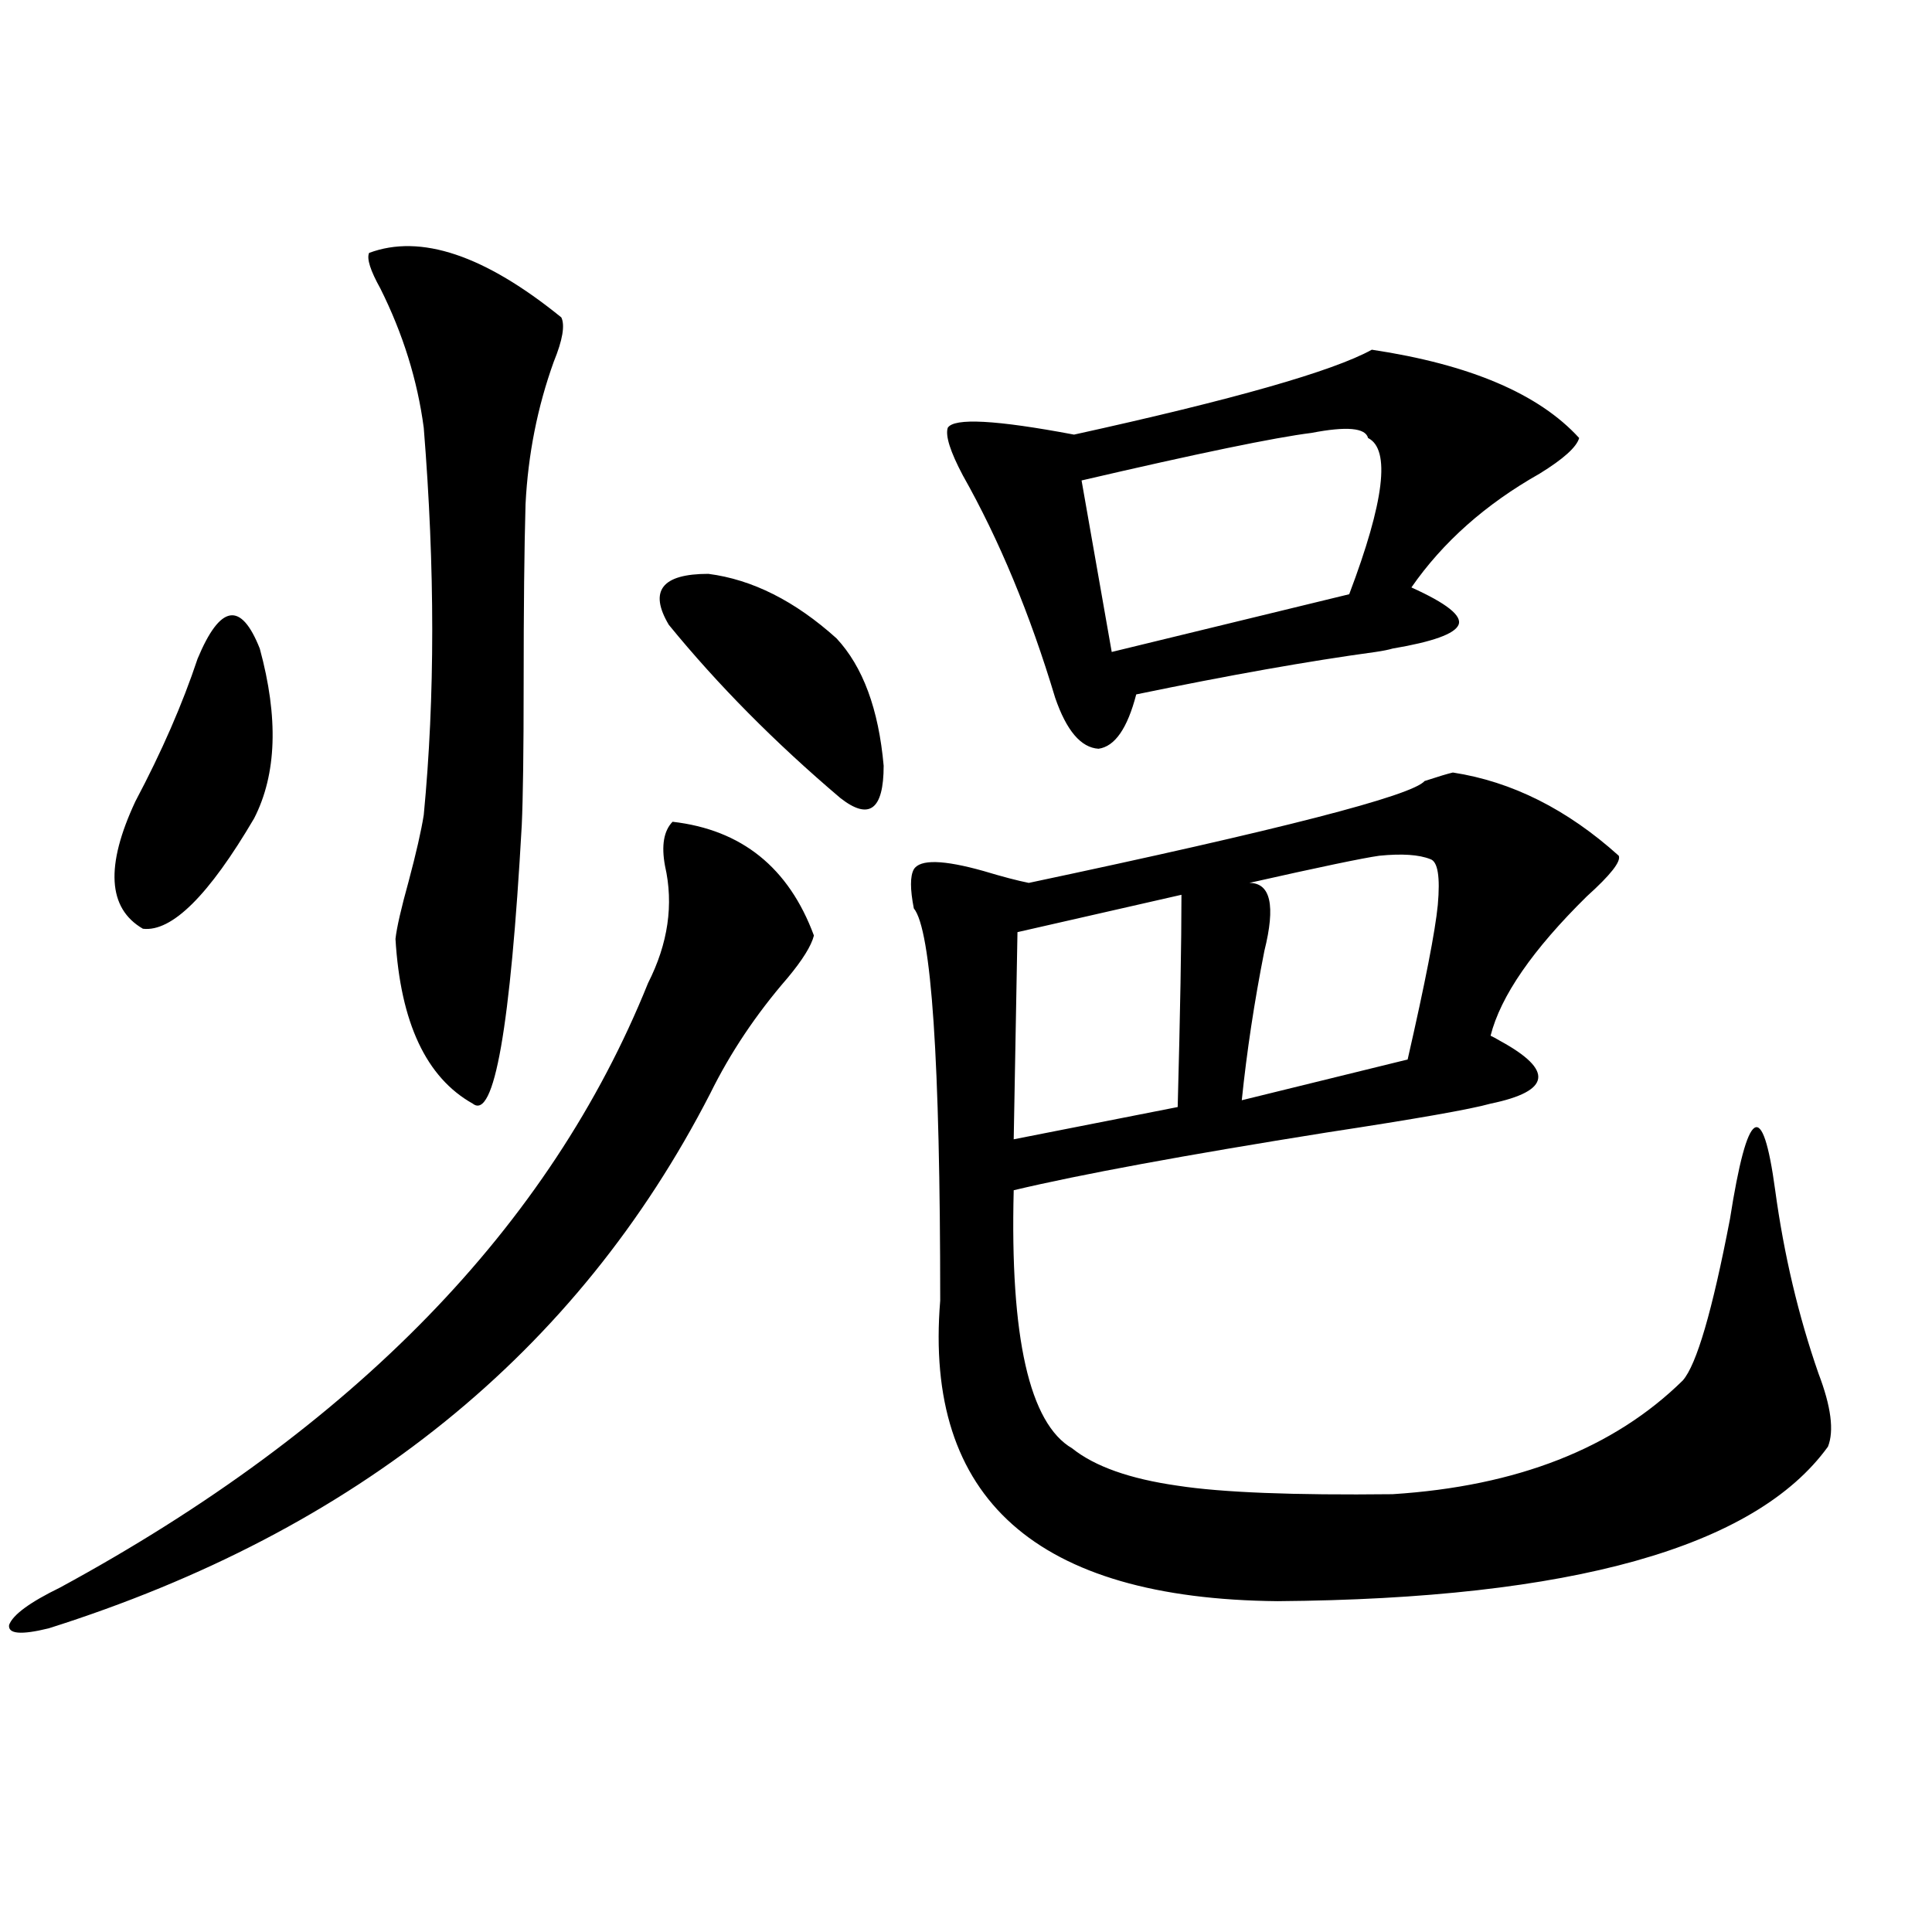
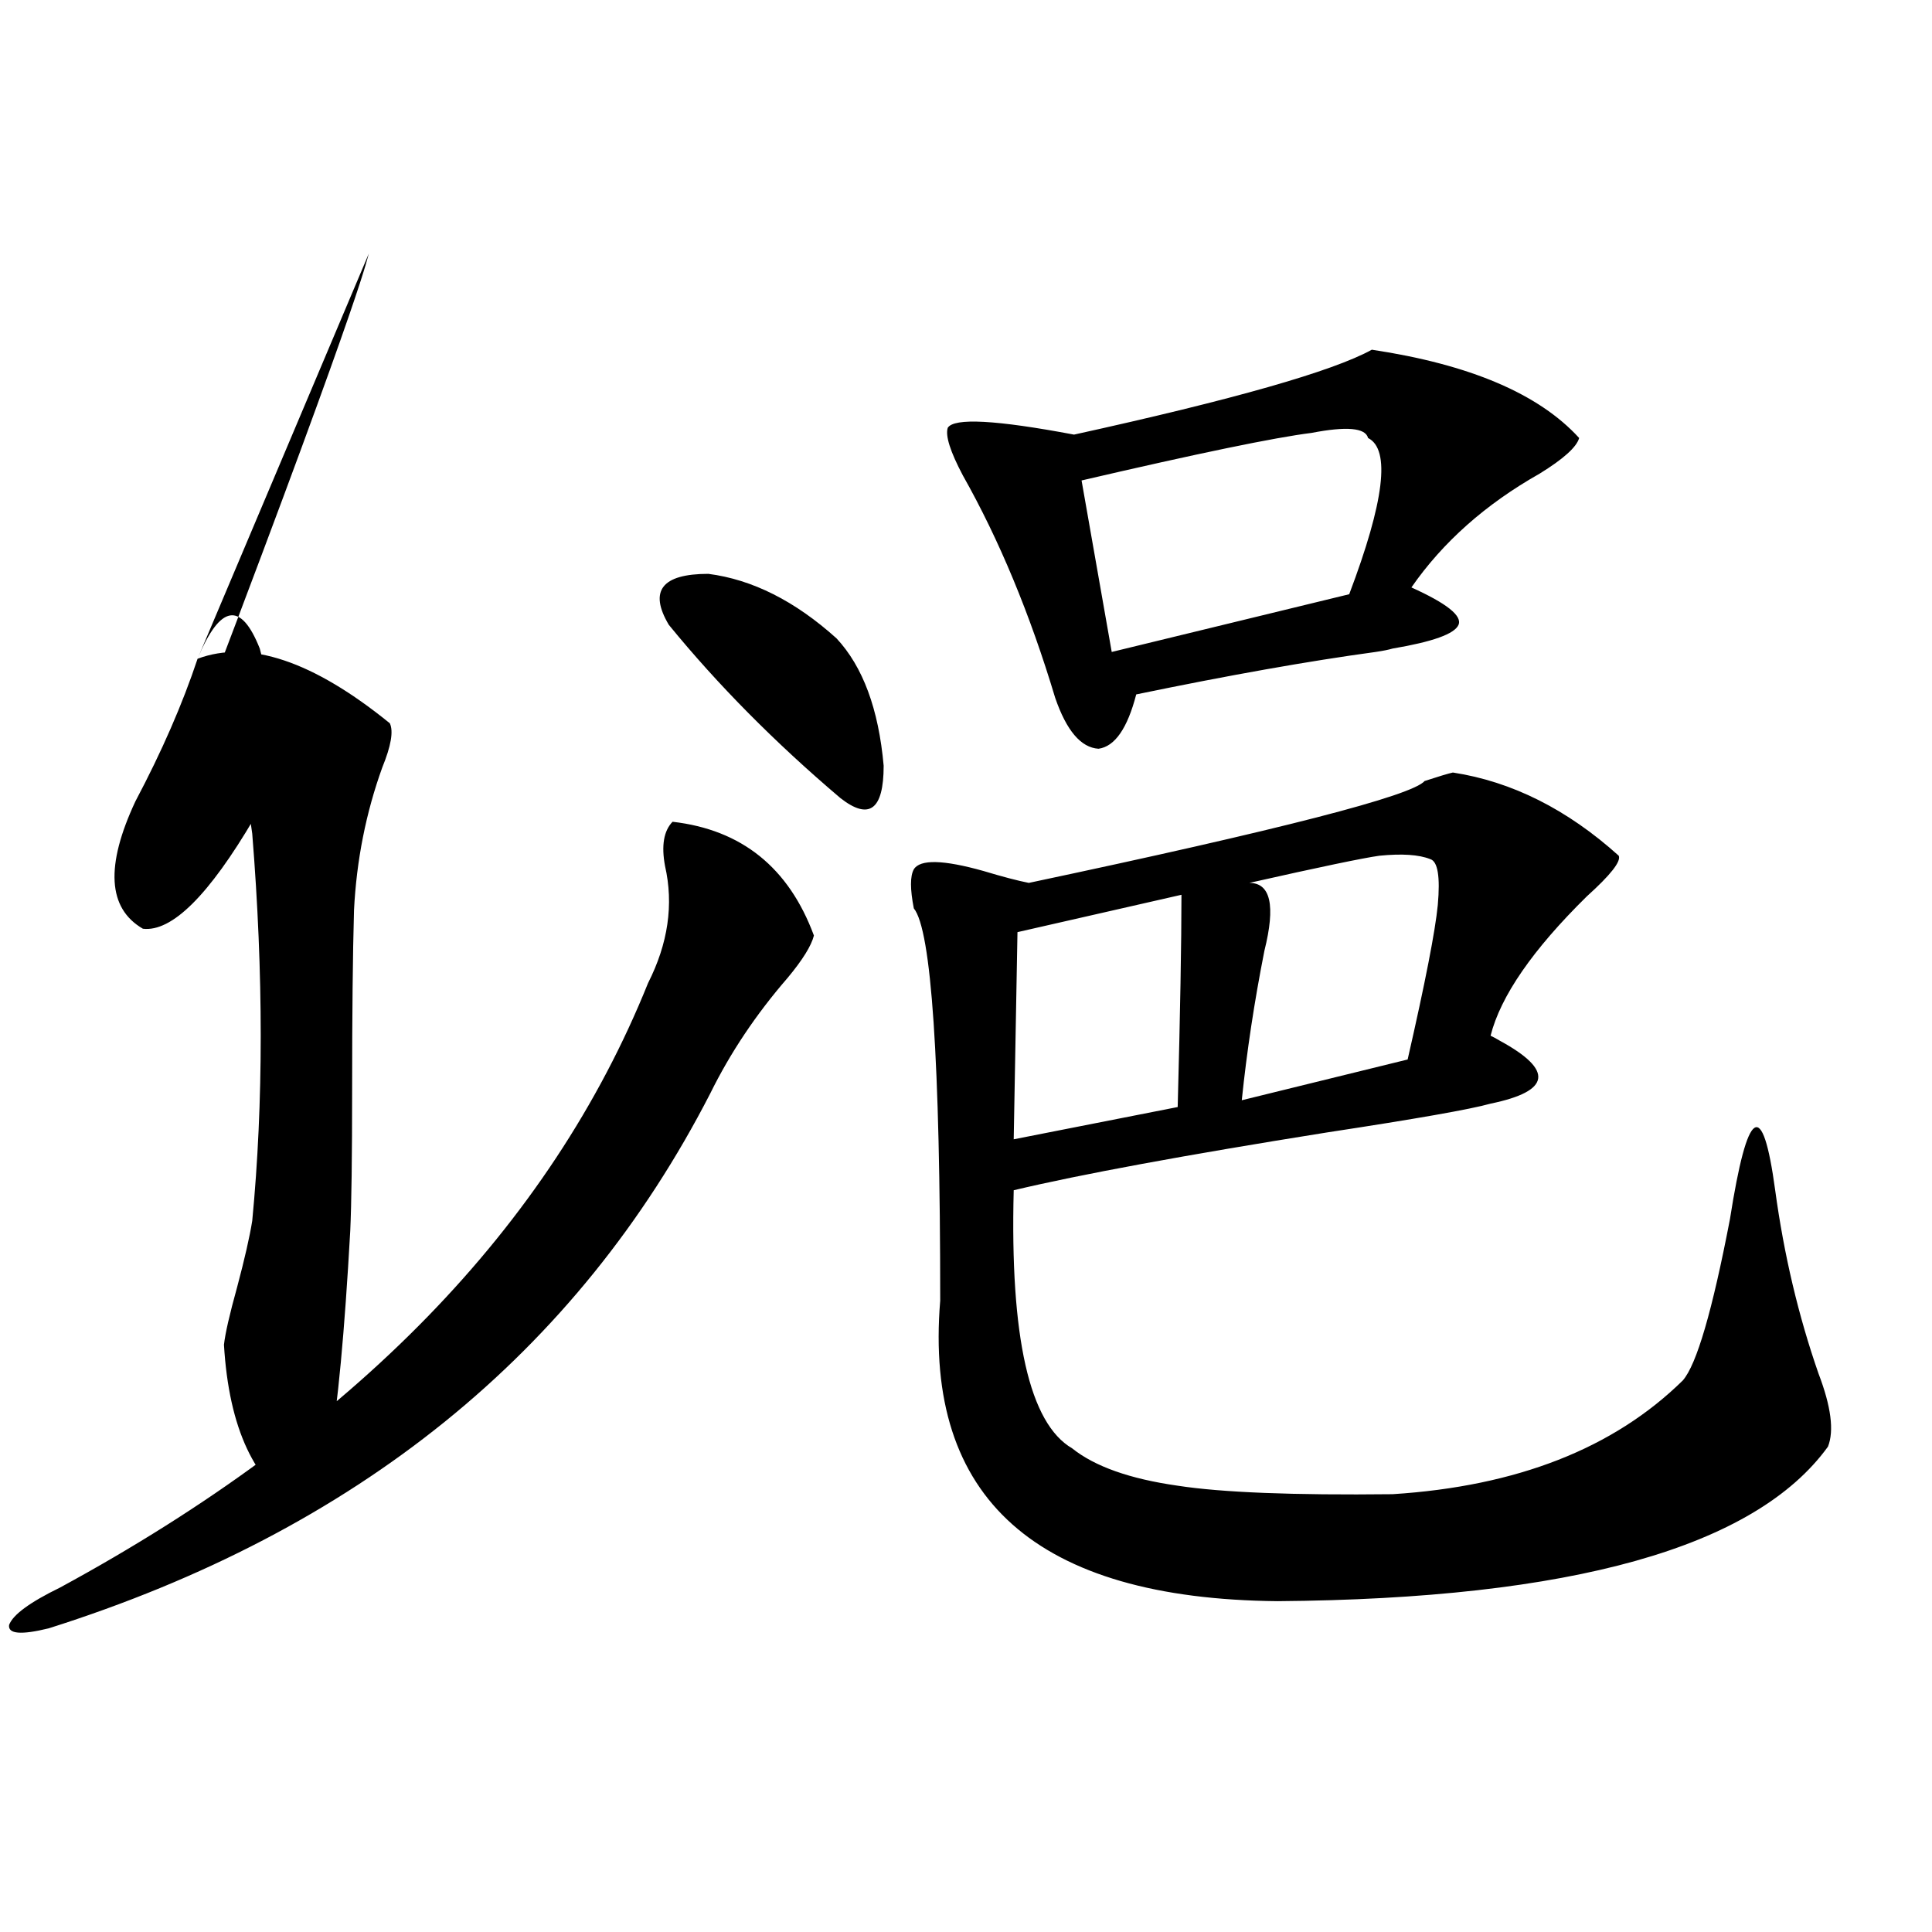
<svg xmlns="http://www.w3.org/2000/svg" version="1.1" id="图层_1" x="0px" y="0px" width="1000px" height="1000px" viewBox="0 0 1000 1000" enable-background="new 0 0 1000 1000" xml:space="preserve">
-   <path d="M348.113,425.344c35.762,4.106,60.151,23.73,73.169,58.887c-1.311,5.273-5.854,12.607-13.658,21.973  c-16.265,18.76-29.603,38.672-39.999,59.766c-68.946,134.185-183.09,226.47-342.431,276.855  c-14.313,3.516-21.143,2.926-20.487-1.758c1.951-5.273,10.731-11.728,26.341-19.336C183.239,739.113,284.7,634.826,335.431,508.84  c10.396-20.503,13.323-40.718,8.78-60.645C342.26,437.648,343.556,430.041,348.113,425.344z M102.266,340.969  c11.707-28.125,22.438-29.883,32.194-5.273c9.756,35.747,8.78,65.039-2.927,87.891c-23.414,39.854-42.605,58.887-57.56,57.129  c-18.216-10.547-19.512-32.52-3.902-65.918C83.729,389.021,94.461,364.411,102.266,340.969z M191.044,130.91  c26.661-9.956,59.831,1.182,99.51,33.398c1.951,4.106,0.641,11.729-3.902,22.852c-8.46,23.442-13.338,48.052-14.634,73.828  c-0.655,22.852-0.976,53.916-0.976,93.164c0,34.58-0.335,58.887-0.976,72.949c-5.854,104.893-14.313,152.93-25.365,144.141  c-24.069-13.472-37.407-41.885-39.999-85.254c0.641-5.85,2.927-15.82,6.829-29.883c3.902-14.639,6.494-26.064,7.805-34.277  c5.854-60.933,5.854-127.729,0-200.391c-3.262-24.609-10.731-48.628-22.438-72.07C191.685,140.002,189.733,133.85,191.044,130.91z   M432.989,330.422c13.658,14.653,21.783,36.626,24.39,65.918c0,22.852-7.484,28.428-22.438,16.699  c-33.825-28.701-63.413-58.584-88.778-89.648c-10.411-17.578-3.582-26.367,20.487-26.367  C389.408,299.963,411.526,311.086,432.989,330.422z M752.006,399.855c30.563,4.697,59.176,19.048,85.852,43.066  c1.296,2.939-4.237,9.971-16.585,21.094c-27.972,27.549-44.557,51.567-49.755,72.07c1.296,0.591,2.927,1.47,4.878,2.637  c27.957,15.244,26.341,26.079-4.878,32.52c-10.411,2.939-38.703,7.91-84.876,14.941c-73.504,11.729-127.481,21.685-161.947,29.883  c-1.951,76.177,8.125,120.713,30.243,133.594c11.707,9.38,29.908,15.82,54.633,19.336c22.759,3.516,59.831,4.985,111.217,4.395  c64.389-4.092,114.464-23.73,150.24-58.887c7.149-8.198,15.274-36.035,24.39-83.496c9.101-58.008,16.905-62.979,23.414-14.941  c4.543,33.398,12.027,65.039,22.438,94.922c6.494,17.002,8.125,29.595,4.878,37.793c-37.728,52.158-132.68,78.8-284.871,79.98  c-124.875-1.181-183.09-53.022-174.63-155.566c0-124.214-4.558-191.89-13.658-203.027c-1.951-9.956-1.951-16.699,0-20.215  c3.247-5.273,15.274-4.971,36.097,0.879c9.756,2.939,17.561,4.985,23.414,6.152c130.073-27.534,198.364-45.112,204.873-52.734  C744.521,401.916,749.399,400.446,752.006,399.855z M710.056,181.008c50.73,7.622,86.492,22.852,107.314,45.703  c-1.311,4.697-8.14,10.85-20.487,18.457c-27.972,15.82-50.09,35.459-66.34,58.887c18.201,8.213,26.341,14.653,24.39,19.336  c-1.951,4.697-13.338,8.789-34.146,12.305c-1.951,0.591-4.878,1.182-8.78,1.758c-34.48,4.697-75.775,12.017-123.899,21.973  c-4.558,17.578-11.066,26.958-19.512,28.125c-9.115-0.576-16.585-9.365-22.438-26.367c-13.018-43.354-28.947-81.738-47.804-115.137  c-6.509-12.305-9.115-20.503-7.805-24.609c3.247-5.273,25.03-4.092,65.364,3.516C638.503,206.799,689.889,192.146,710.056,181.008z   M611.521,463.137l-84.876,19.336l-1.951,107.227L609.57,573C610.866,524.372,611.521,487.746,611.521,463.137z M708.104,226.711  c-1.311-5.273-11.066-6.152-29.268-2.637c-18.871,2.349-58.535,10.547-119.021,24.609l15.609,88.77l122.924-29.883  C716.55,259.533,719.812,232.575,708.104,226.711z M740.299,444.68c-5.854-2.334-14.634-2.925-26.341-1.758  c-8.46,1.182-30.898,5.864-67.315,14.063c11.052,0,13.658,11.729,7.805,35.156c-5.213,26.367-9.115,52.158-11.707,77.344  l85.852-21.094c9.101-39.839,14.299-66.494,15.609-79.98C745.497,453.771,744.201,445.861,740.299,444.68z" />
+   <path d="M348.113,425.344c35.762,4.106,60.151,23.73,73.169,58.887c-1.311,5.273-5.854,12.607-13.658,21.973  c-16.265,18.76-29.603,38.672-39.999,59.766c-68.946,134.185-183.09,226.47-342.431,276.855  c-14.313,3.516-21.143,2.926-20.487-1.758c1.951-5.273,10.731-11.728,26.341-19.336C183.239,739.113,284.7,634.826,335.431,508.84  c10.396-20.503,13.323-40.718,8.78-60.645C342.26,437.648,343.556,430.041,348.113,425.344z M102.266,340.969  c11.707-28.125,22.438-29.883,32.194-5.273c9.756,35.747,8.78,65.039-2.927,87.891c-23.414,39.854-42.605,58.887-57.56,57.129  c-18.216-10.547-19.512-32.52-3.902-65.918C83.729,389.021,94.461,364.411,102.266,340.969z c26.661-9.956,59.831,1.182,99.51,33.398c1.951,4.106,0.641,11.729-3.902,22.852c-8.46,23.442-13.338,48.052-14.634,73.828  c-0.655,22.852-0.976,53.916-0.976,93.164c0,34.58-0.335,58.887-0.976,72.949c-5.854,104.893-14.313,152.93-25.365,144.141  c-24.069-13.472-37.407-41.885-39.999-85.254c0.641-5.85,2.927-15.82,6.829-29.883c3.902-14.639,6.494-26.064,7.805-34.277  c5.854-60.933,5.854-127.729,0-200.391c-3.262-24.609-10.731-48.628-22.438-72.07C191.685,140.002,189.733,133.85,191.044,130.91z   M432.989,330.422c13.658,14.653,21.783,36.626,24.39,65.918c0,22.852-7.484,28.428-22.438,16.699  c-33.825-28.701-63.413-58.584-88.778-89.648c-10.411-17.578-3.582-26.367,20.487-26.367  C389.408,299.963,411.526,311.086,432.989,330.422z M752.006,399.855c30.563,4.697,59.176,19.048,85.852,43.066  c1.296,2.939-4.237,9.971-16.585,21.094c-27.972,27.549-44.557,51.567-49.755,72.07c1.296,0.591,2.927,1.47,4.878,2.637  c27.957,15.244,26.341,26.079-4.878,32.52c-10.411,2.939-38.703,7.91-84.876,14.941c-73.504,11.729-127.481,21.685-161.947,29.883  c-1.951,76.177,8.125,120.713,30.243,133.594c11.707,9.38,29.908,15.82,54.633,19.336c22.759,3.516,59.831,4.985,111.217,4.395  c64.389-4.092,114.464-23.73,150.24-58.887c7.149-8.198,15.274-36.035,24.39-83.496c9.101-58.008,16.905-62.979,23.414-14.941  c4.543,33.398,12.027,65.039,22.438,94.922c6.494,17.002,8.125,29.595,4.878,37.793c-37.728,52.158-132.68,78.8-284.871,79.98  c-124.875-1.181-183.09-53.022-174.63-155.566c0-124.214-4.558-191.89-13.658-203.027c-1.951-9.956-1.951-16.699,0-20.215  c3.247-5.273,15.274-4.971,36.097,0.879c9.756,2.939,17.561,4.985,23.414,6.152c130.073-27.534,198.364-45.112,204.873-52.734  C744.521,401.916,749.399,400.446,752.006,399.855z M710.056,181.008c50.73,7.622,86.492,22.852,107.314,45.703  c-1.311,4.697-8.14,10.85-20.487,18.457c-27.972,15.82-50.09,35.459-66.34,58.887c18.201,8.213,26.341,14.653,24.39,19.336  c-1.951,4.697-13.338,8.789-34.146,12.305c-1.951,0.591-4.878,1.182-8.78,1.758c-34.48,4.697-75.775,12.017-123.899,21.973  c-4.558,17.578-11.066,26.958-19.512,28.125c-9.115-0.576-16.585-9.365-22.438-26.367c-13.018-43.354-28.947-81.738-47.804-115.137  c-6.509-12.305-9.115-20.503-7.805-24.609c3.247-5.273,25.03-4.092,65.364,3.516C638.503,206.799,689.889,192.146,710.056,181.008z   M611.521,463.137l-84.876,19.336l-1.951,107.227L609.57,573C610.866,524.372,611.521,487.746,611.521,463.137z M708.104,226.711  c-1.311-5.273-11.066-6.152-29.268-2.637c-18.871,2.349-58.535,10.547-119.021,24.609l15.609,88.77l122.924-29.883  C716.55,259.533,719.812,232.575,708.104,226.711z M740.299,444.68c-5.854-2.334-14.634-2.925-26.341-1.758  c-8.46,1.182-30.898,5.864-67.315,14.063c11.052,0,13.658,11.729,7.805,35.156c-5.213,26.367-9.115,52.158-11.707,77.344  l85.852-21.094c9.101-39.839,14.299-66.494,15.609-79.98C745.497,453.771,744.201,445.861,740.299,444.68z" />
</svg>